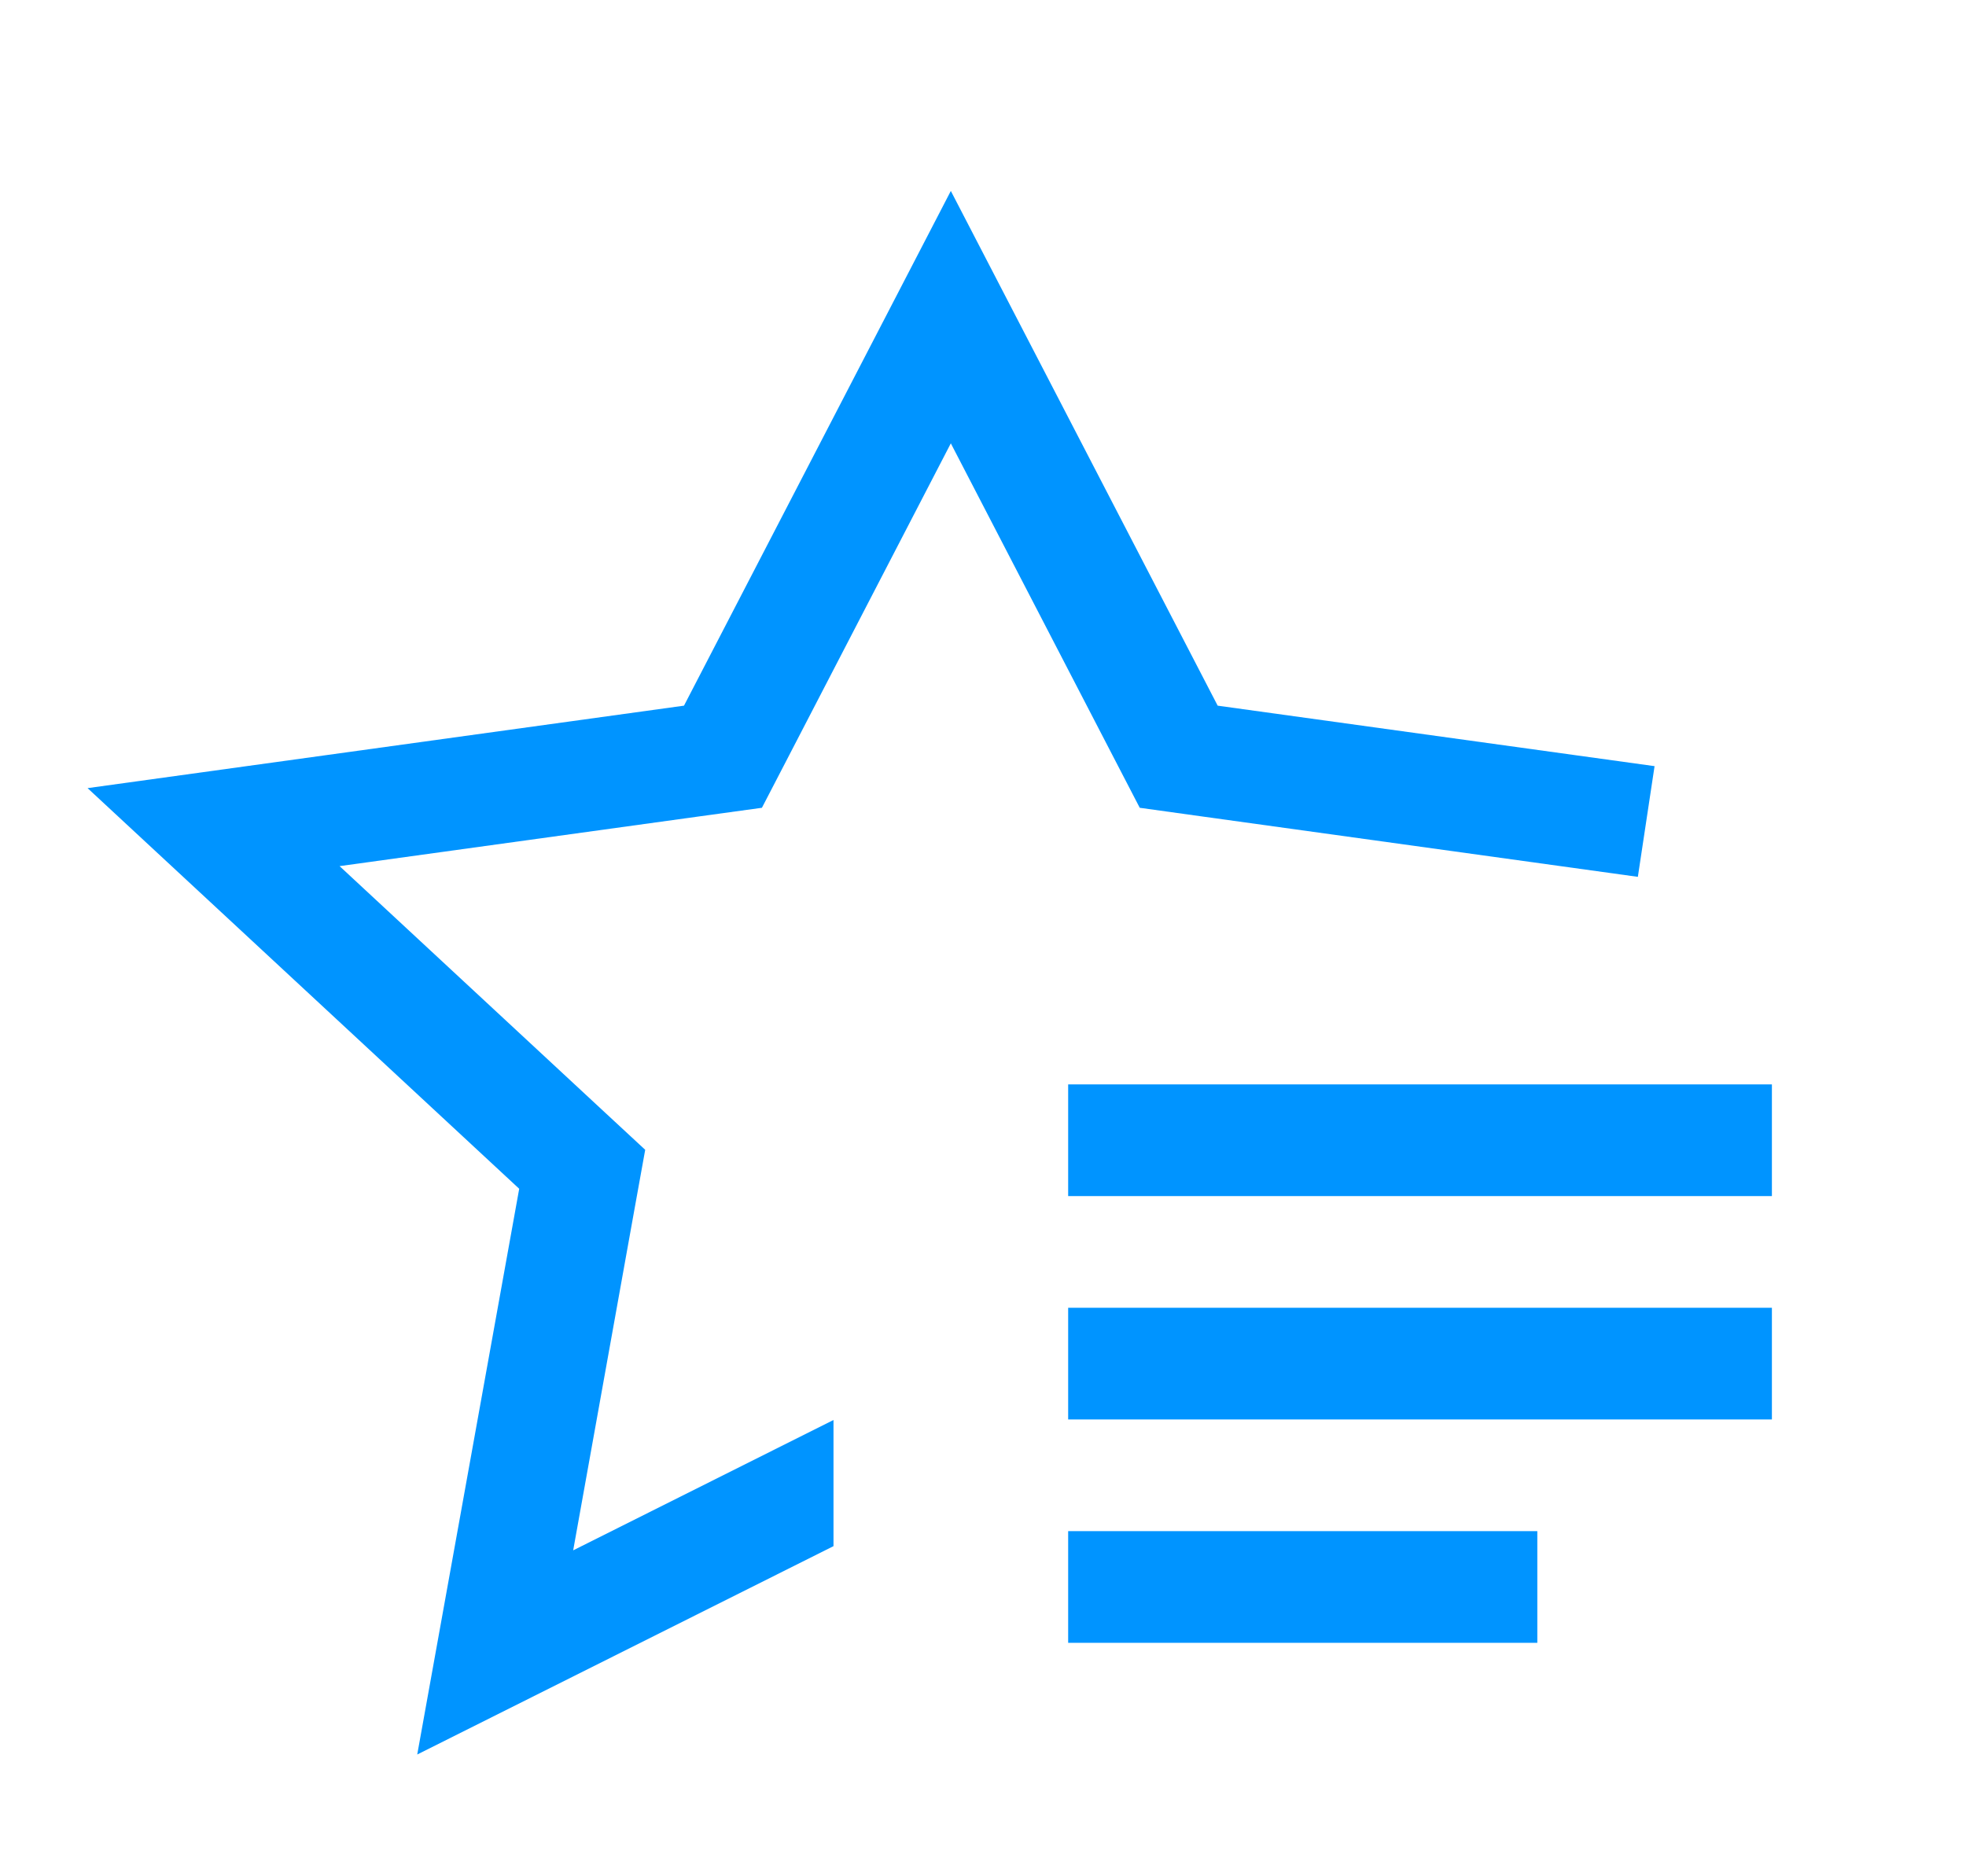
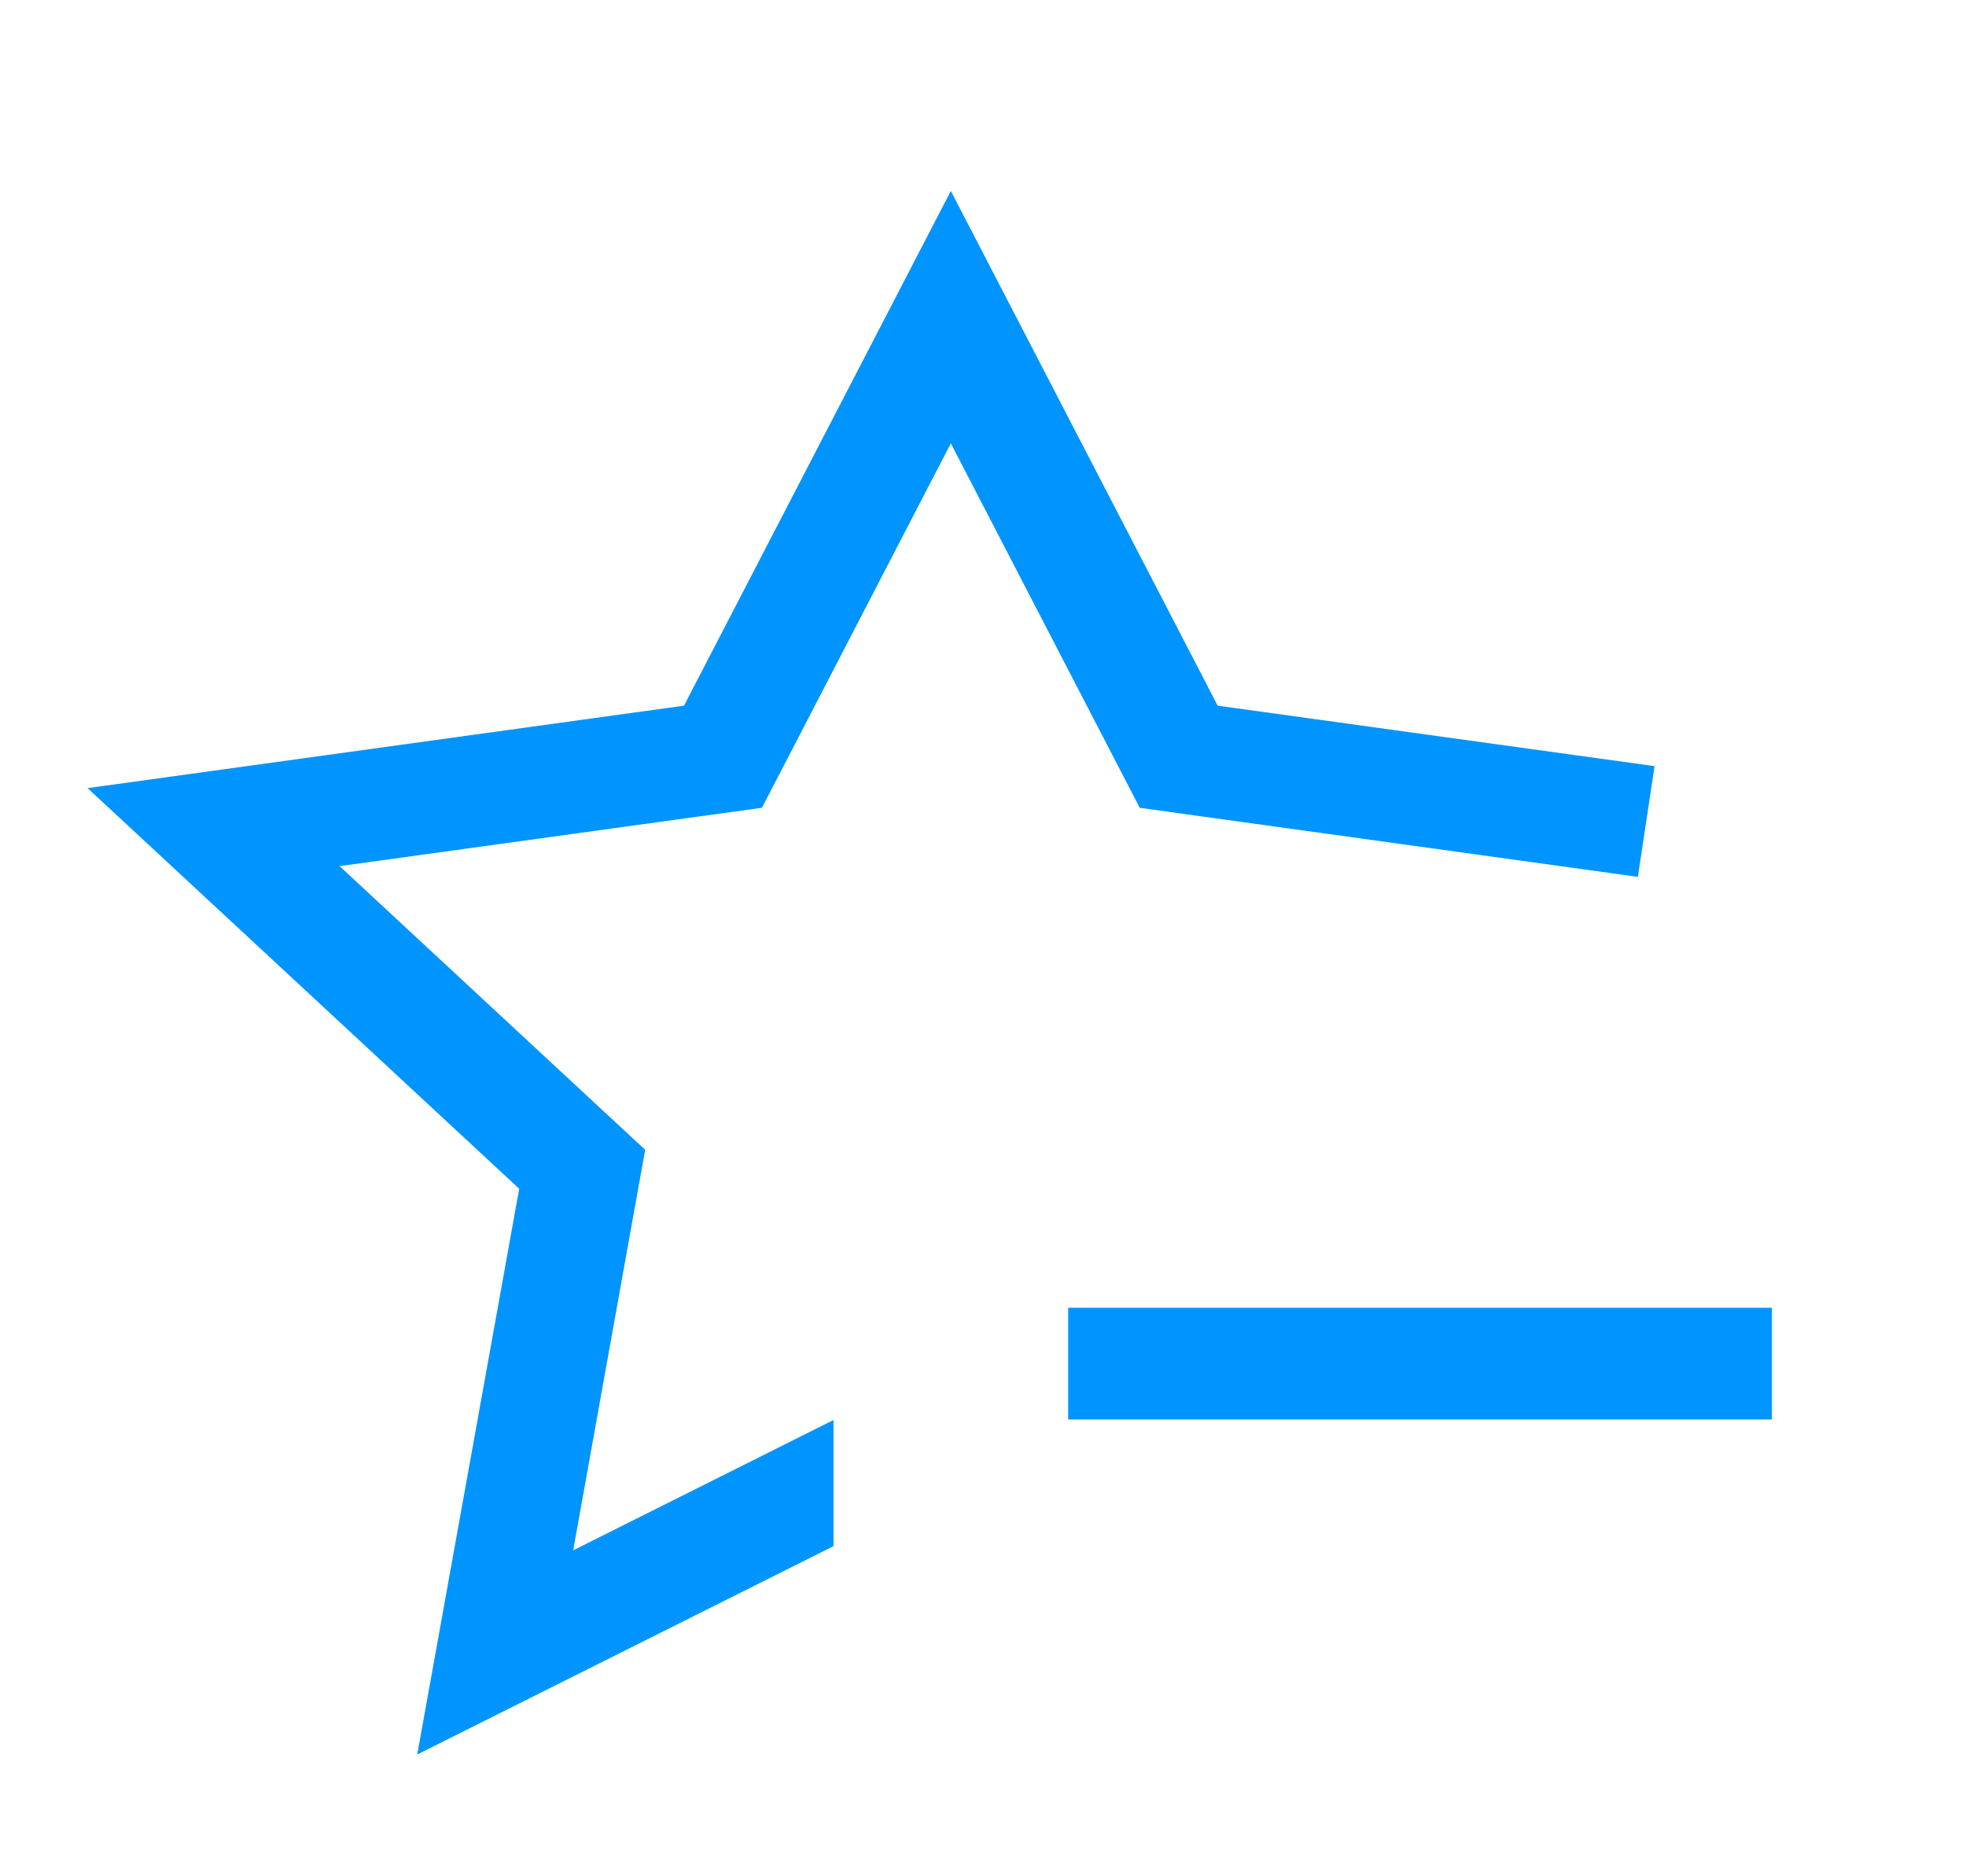
<svg xmlns="http://www.w3.org/2000/svg" width="22" height="21" viewBox="0 0 22 21" fill="none">
  <g clip-path="url(#clip0_2718_7909)">
-     <path d="M17.203 17.137H11.953V18.387H17.203V17.137Z" fill="#0094FF" />
+     <path d="M17.203 17.137H11.953V18.387V17.137Z" fill="#0094FF" />
    <path d="M19.828 14.637H11.953V15.887H19.828V14.637Z" fill="#0094FF" />
-     <path d="M19.828 12.137H11.953V13.387H19.828V12.137Z" fill="#0094FF" />
    <path d="M13.626 7.898L10.64 2.137L7.654 7.898L0.98 8.821L5.81 13.305L4.669 19.637L9.327 17.305V15.893L6.414 17.352L7.103 13.517L7.22 12.869L6.726 12.411L3.8 9.694L7.843 9.135L8.526 9.041L8.832 8.451L10.64 4.962L12.448 8.451L12.754 9.041L13.437 9.136L18.328 9.814L18.515 8.575L13.626 7.898Z" fill="#0094FF" />
  </g>
  <defs>
    <clipPath id="clip0_2718_7909">
      <rect width="21" height="20" fill="white" transform="translate(0.141 0.887)" />
    </clipPath>
  </defs>
</svg>